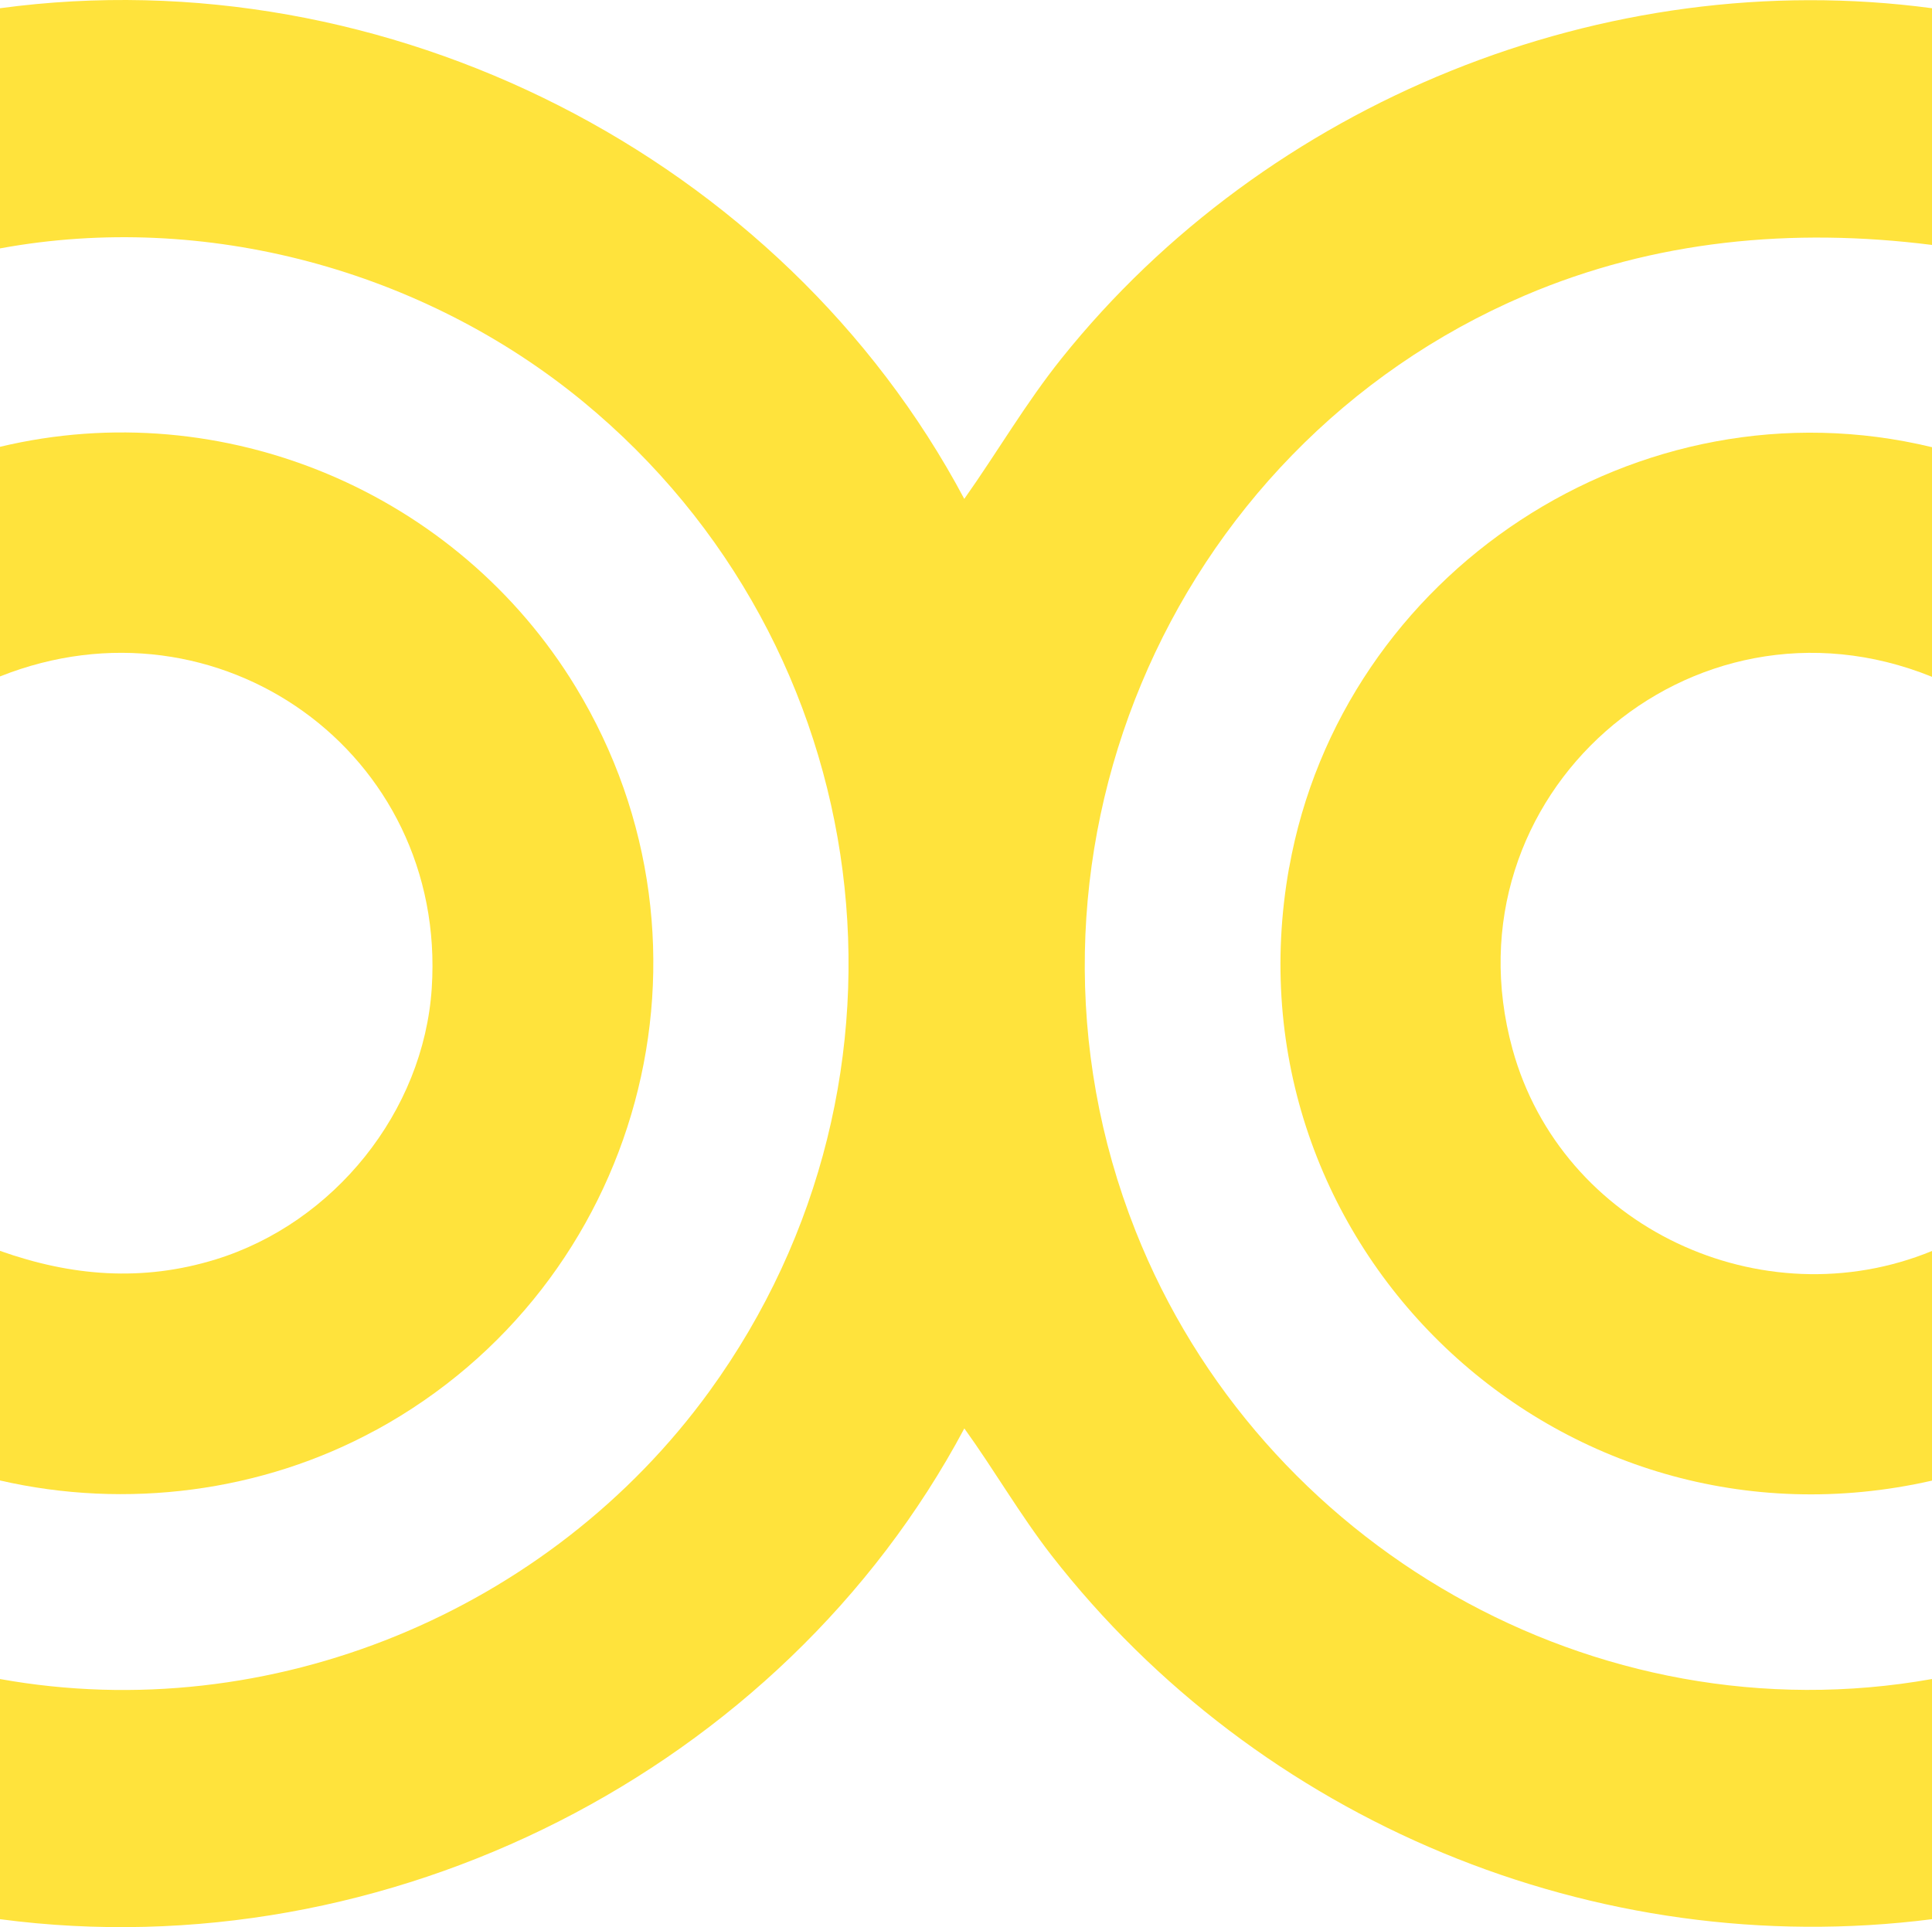
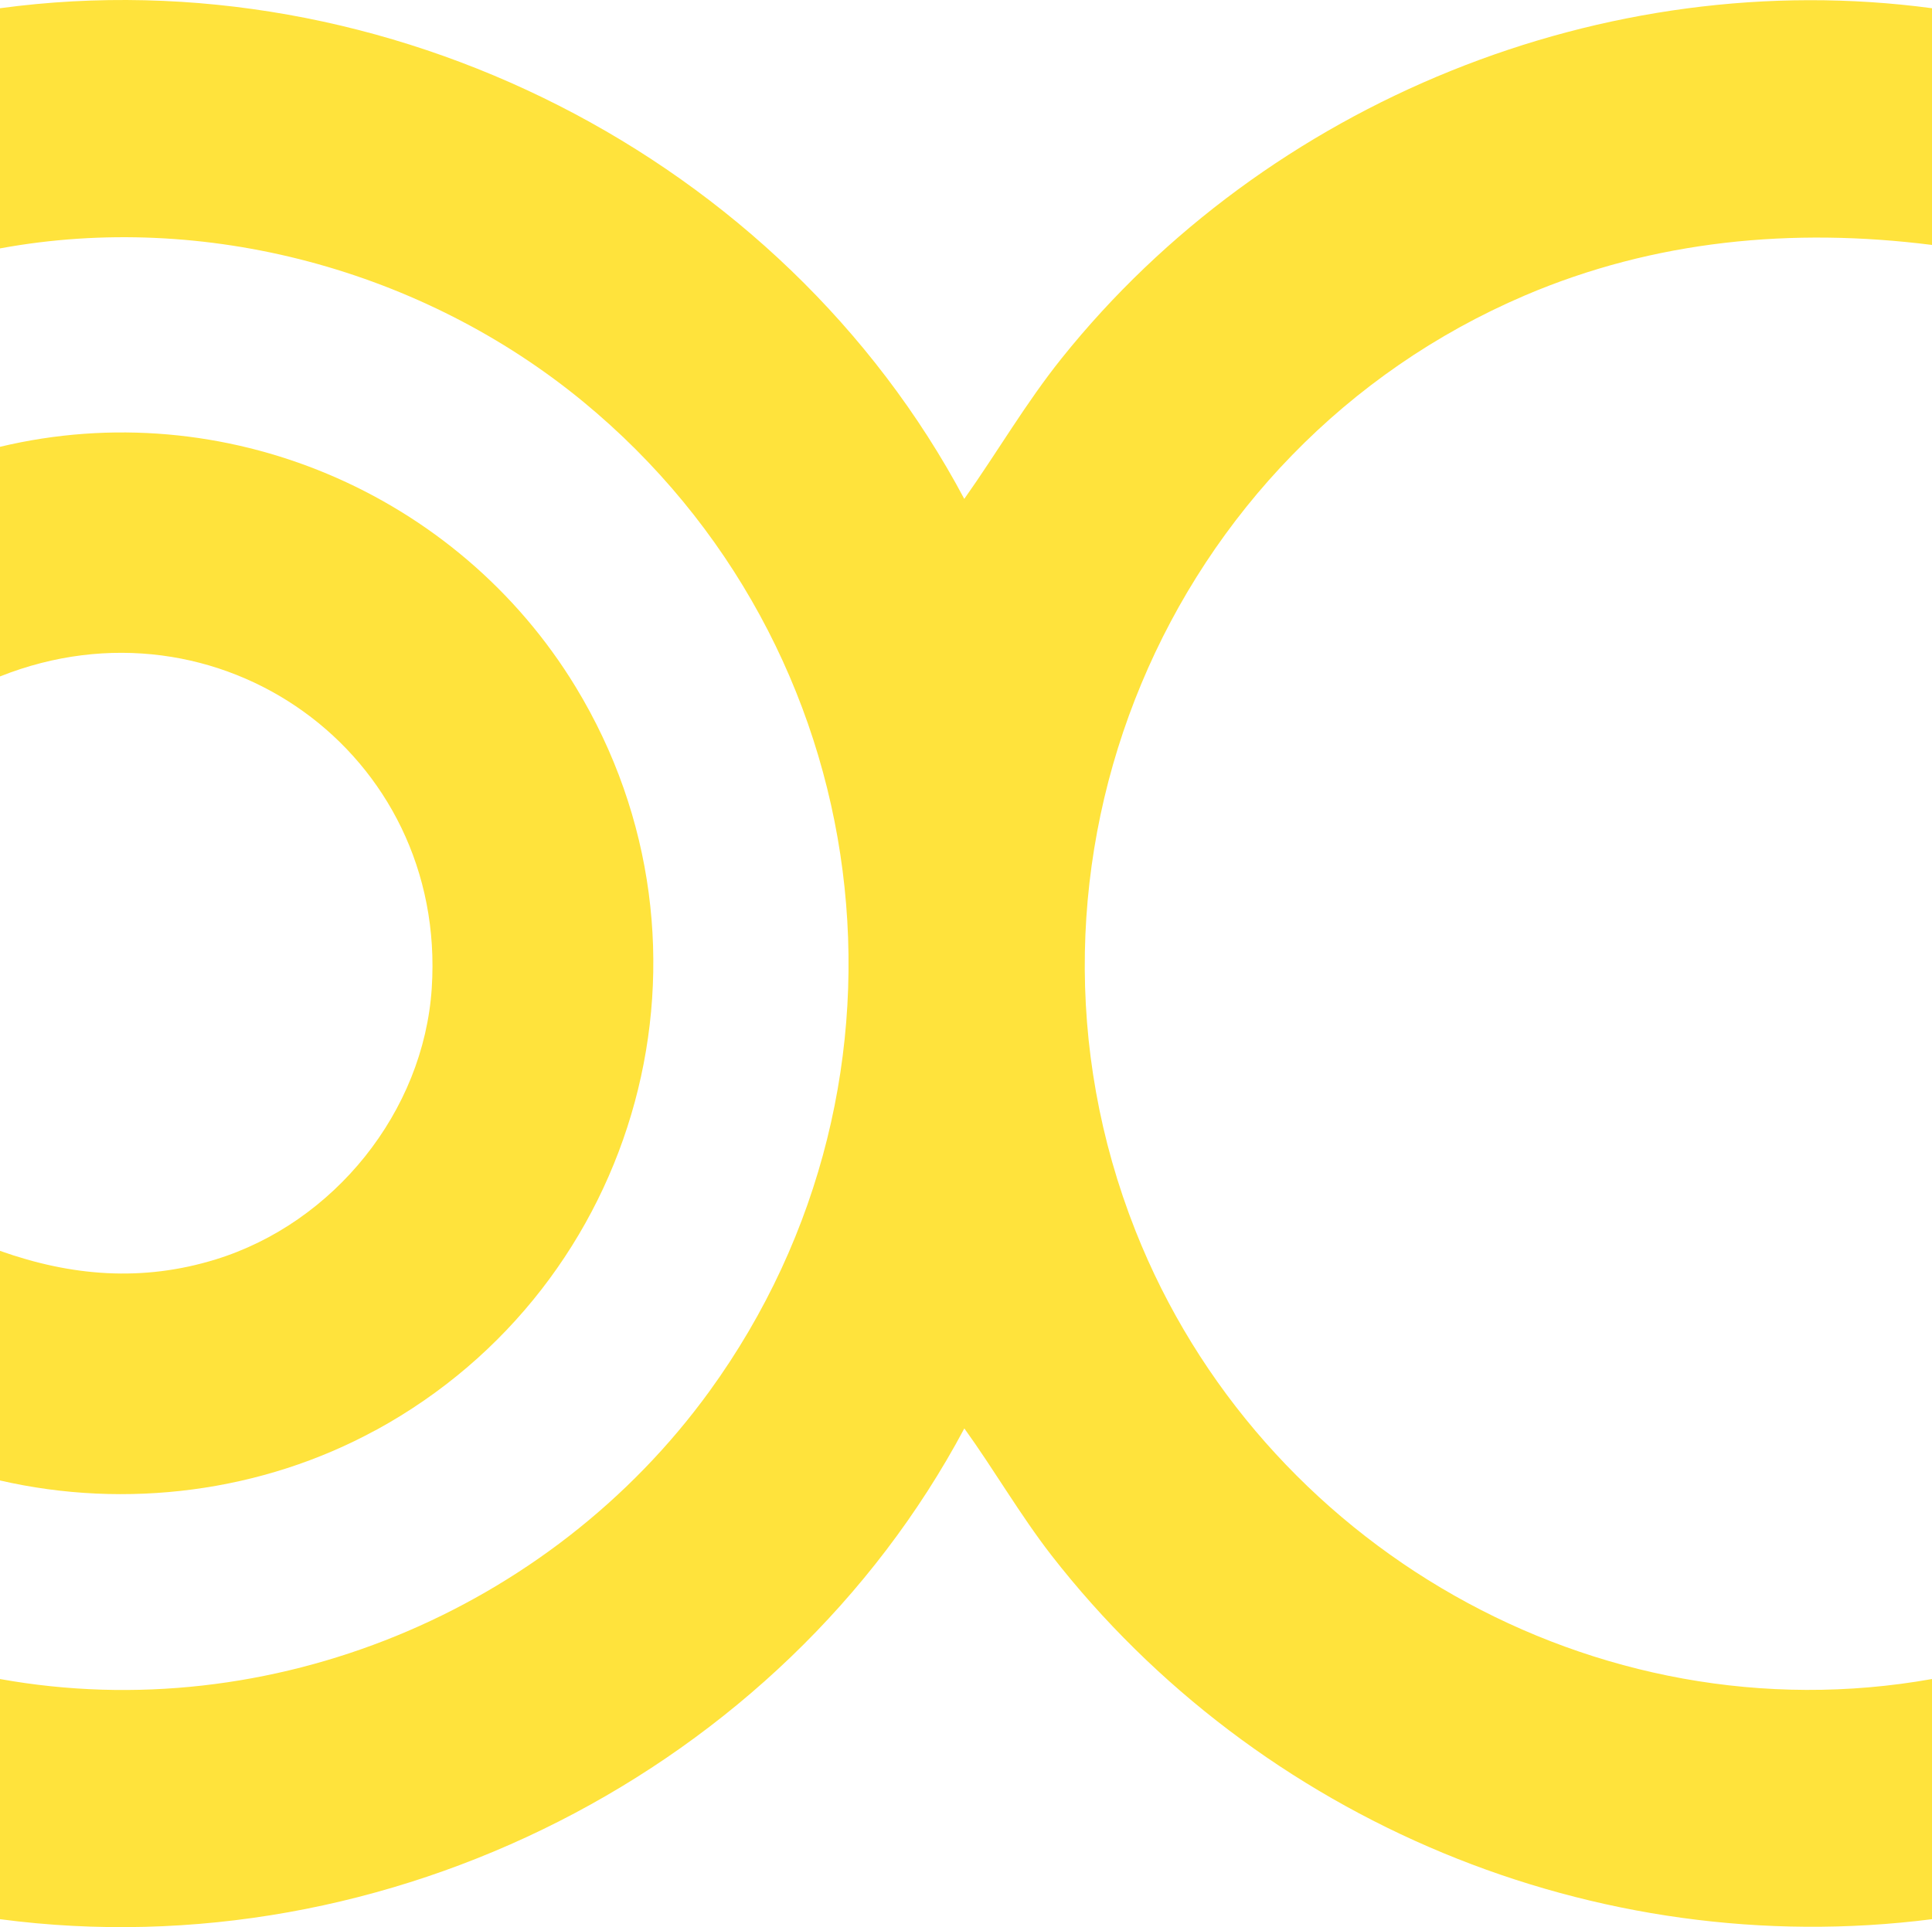
<svg xmlns="http://www.w3.org/2000/svg" id="Layer_2" viewBox="0 0 100.86 100.62">
  <defs>
    <style>.cls-1{fill:#ffe33c;}</style>
  </defs>
  <g id="Layer_1-2">
    <path class="cls-1" d="M50.34,74.58c1.57,2.18,2.9,4.5,4.55,6.63,10.8,13.87,28.39,21.24,45.97,19v-12.54c-17.57,3.13-35.07-6.95-41.58-23.4-7.55-19.08,1.59-40.83,20.32-48.84,6.76-2.89,13.99-3.56,21.26-2.64V.43c-17.08-2.29-34.73,4.91-45.43,18.27-1.87,2.33-3.37,4.92-5.09,7.35C40.83,8.17,20.18-2.3,0,.43v12.54c10.71-1.97,22.09,1.13,30.44,8,15.5,12.76,18.43,35.35,6.6,51.67-8.34,11.5-22.93,17.57-37.04,15.03v12.54c20.19,2.67,40.8-7.73,50.34-25.62Z" />
    <path class="cls-1" d="M19.63,74.67c13.86-7.57,18.69-25.19,10.43-38.79C23.88,25.71,11.68,20.54,0,23.33v11.99c11.39-4.53,23.34,3.99,22.54,16.27-.42,6.47-5.12,12.27-11.28,14.17-3.82,1.18-7.53.88-11.27-.45v11.99c6.6,1.52,13.7.61,19.63-2.63Z" />
-     <path class="cls-1" d="M67.3,45.29c-3.53,19.74,14.1,36.45,33.56,32.02v-11.99c-8.87,3.64-19.34-1.23-21.9-10.54-3.63-13.21,9.29-24.55,21.9-19.44v-11.99c-15.31-3.7-30.81,6.55-33.56,21.96Z" />
  </g>
</svg>